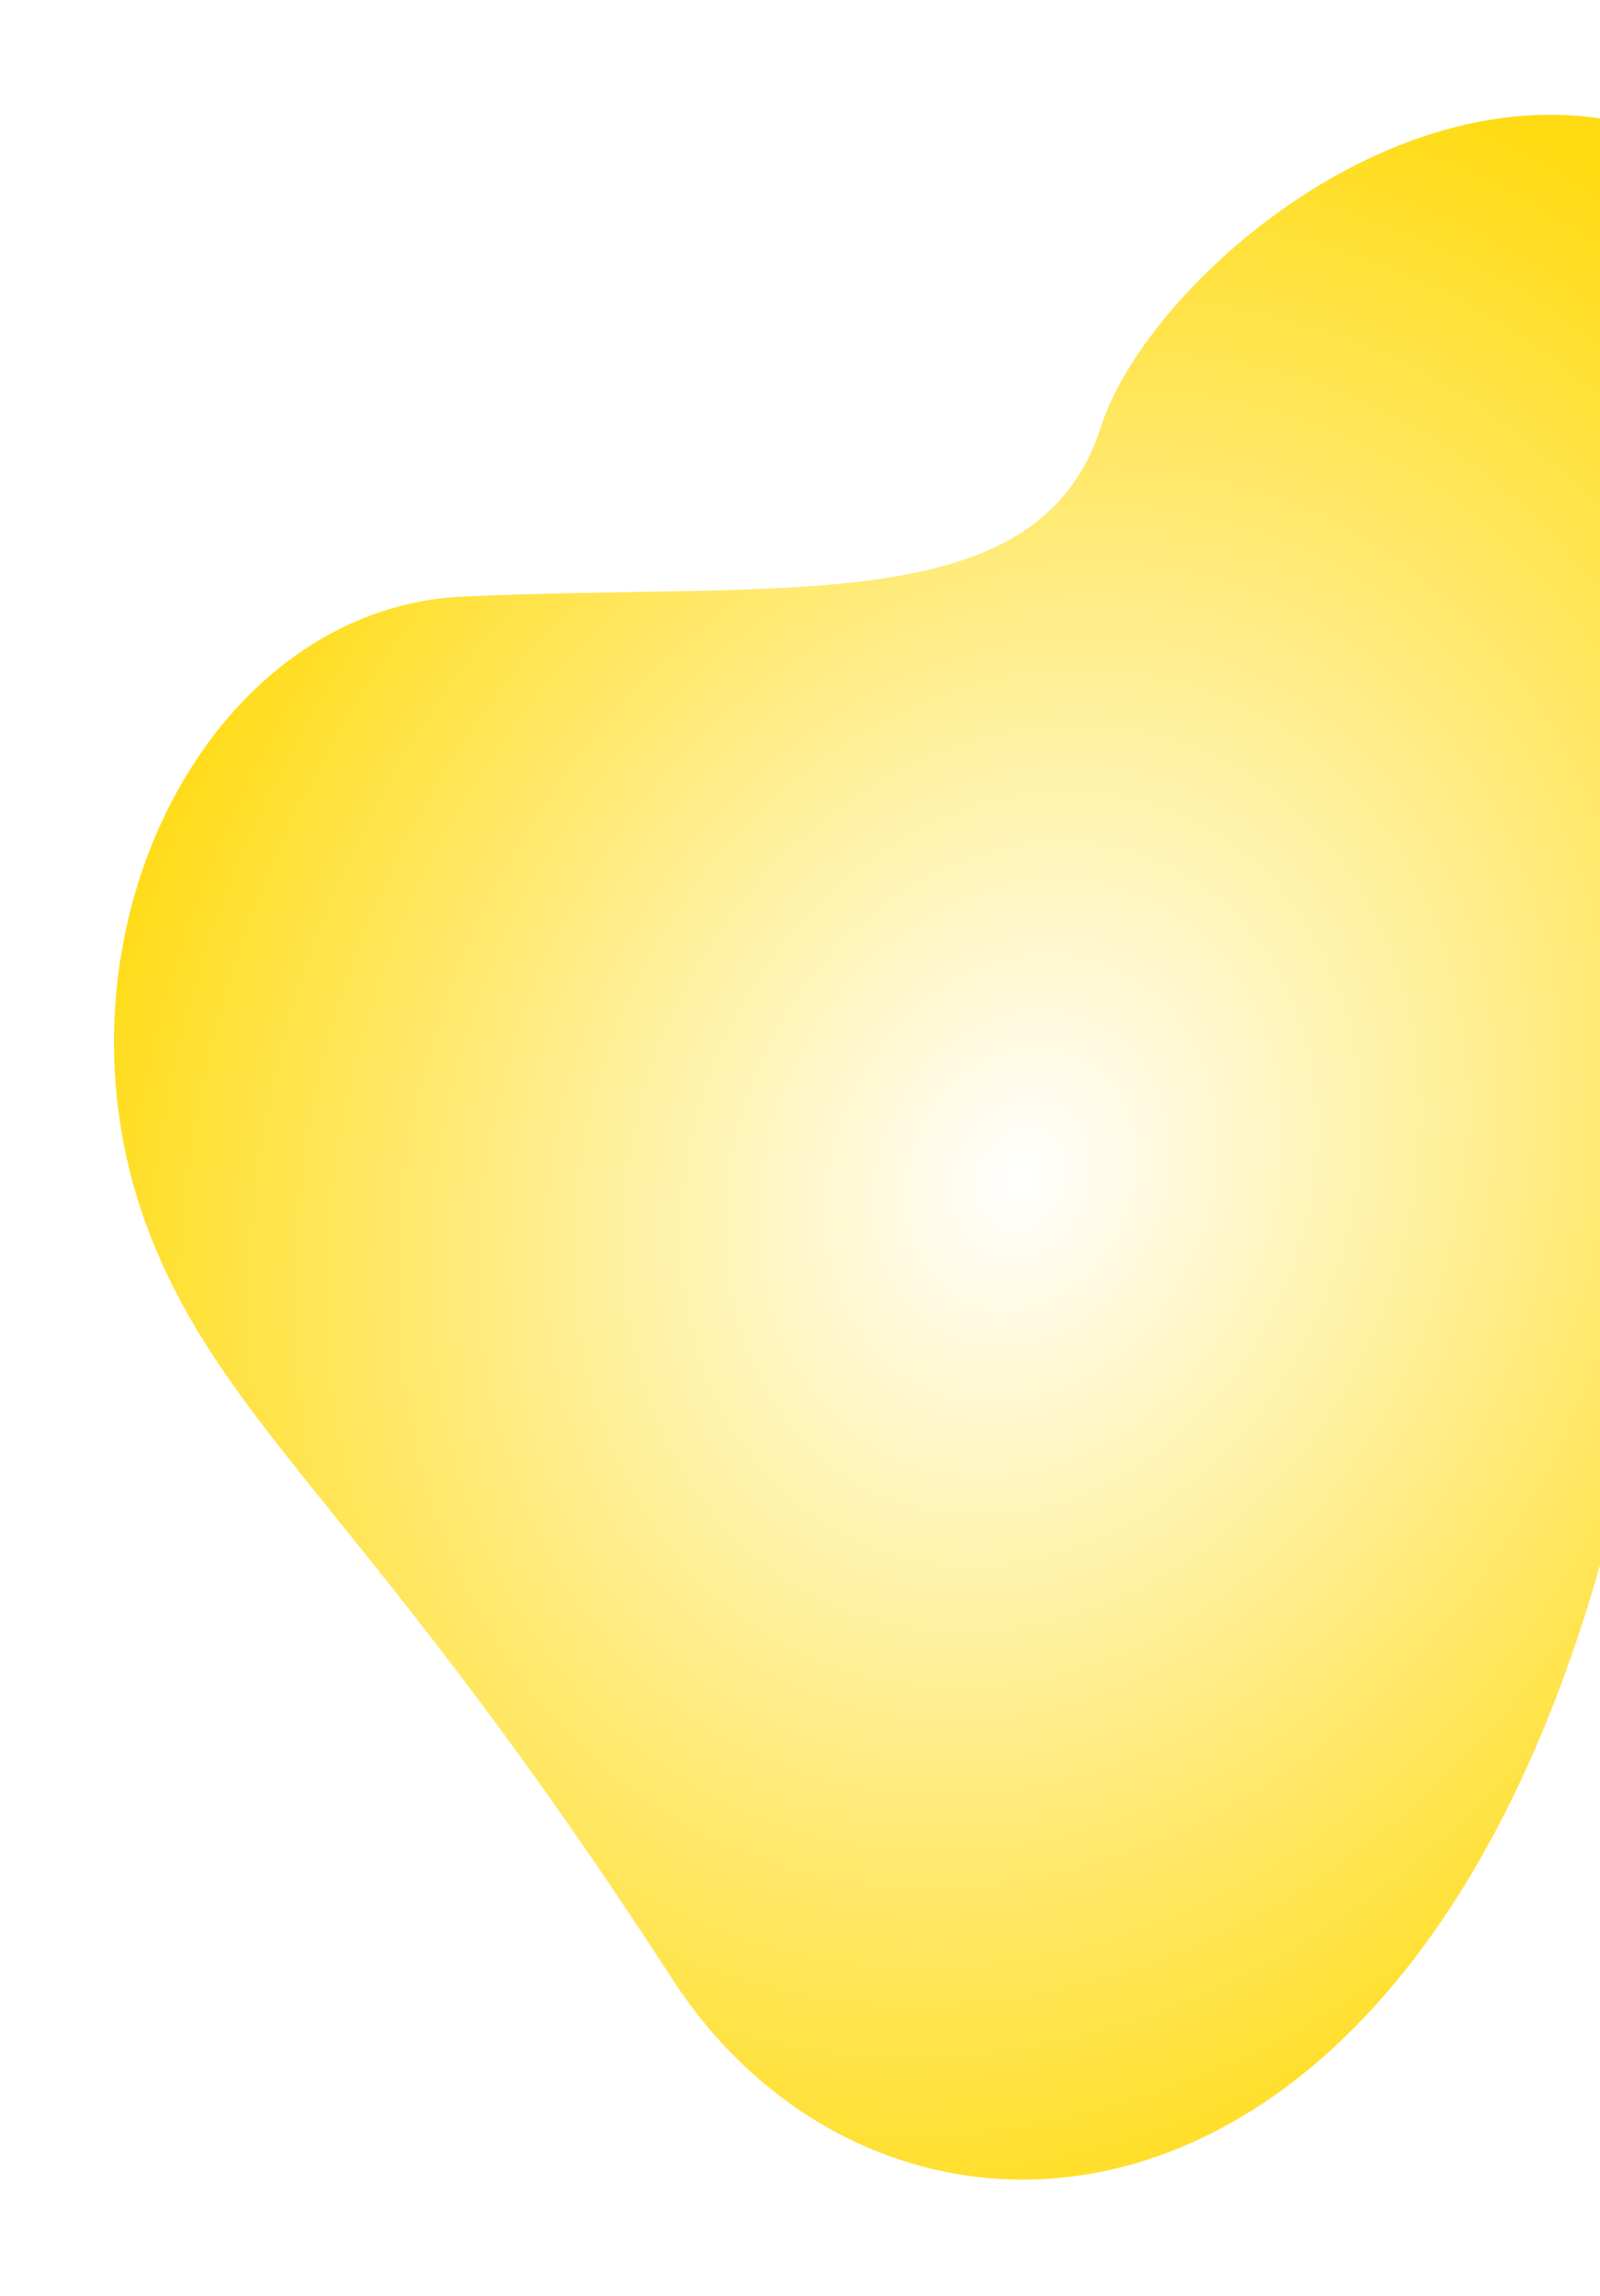
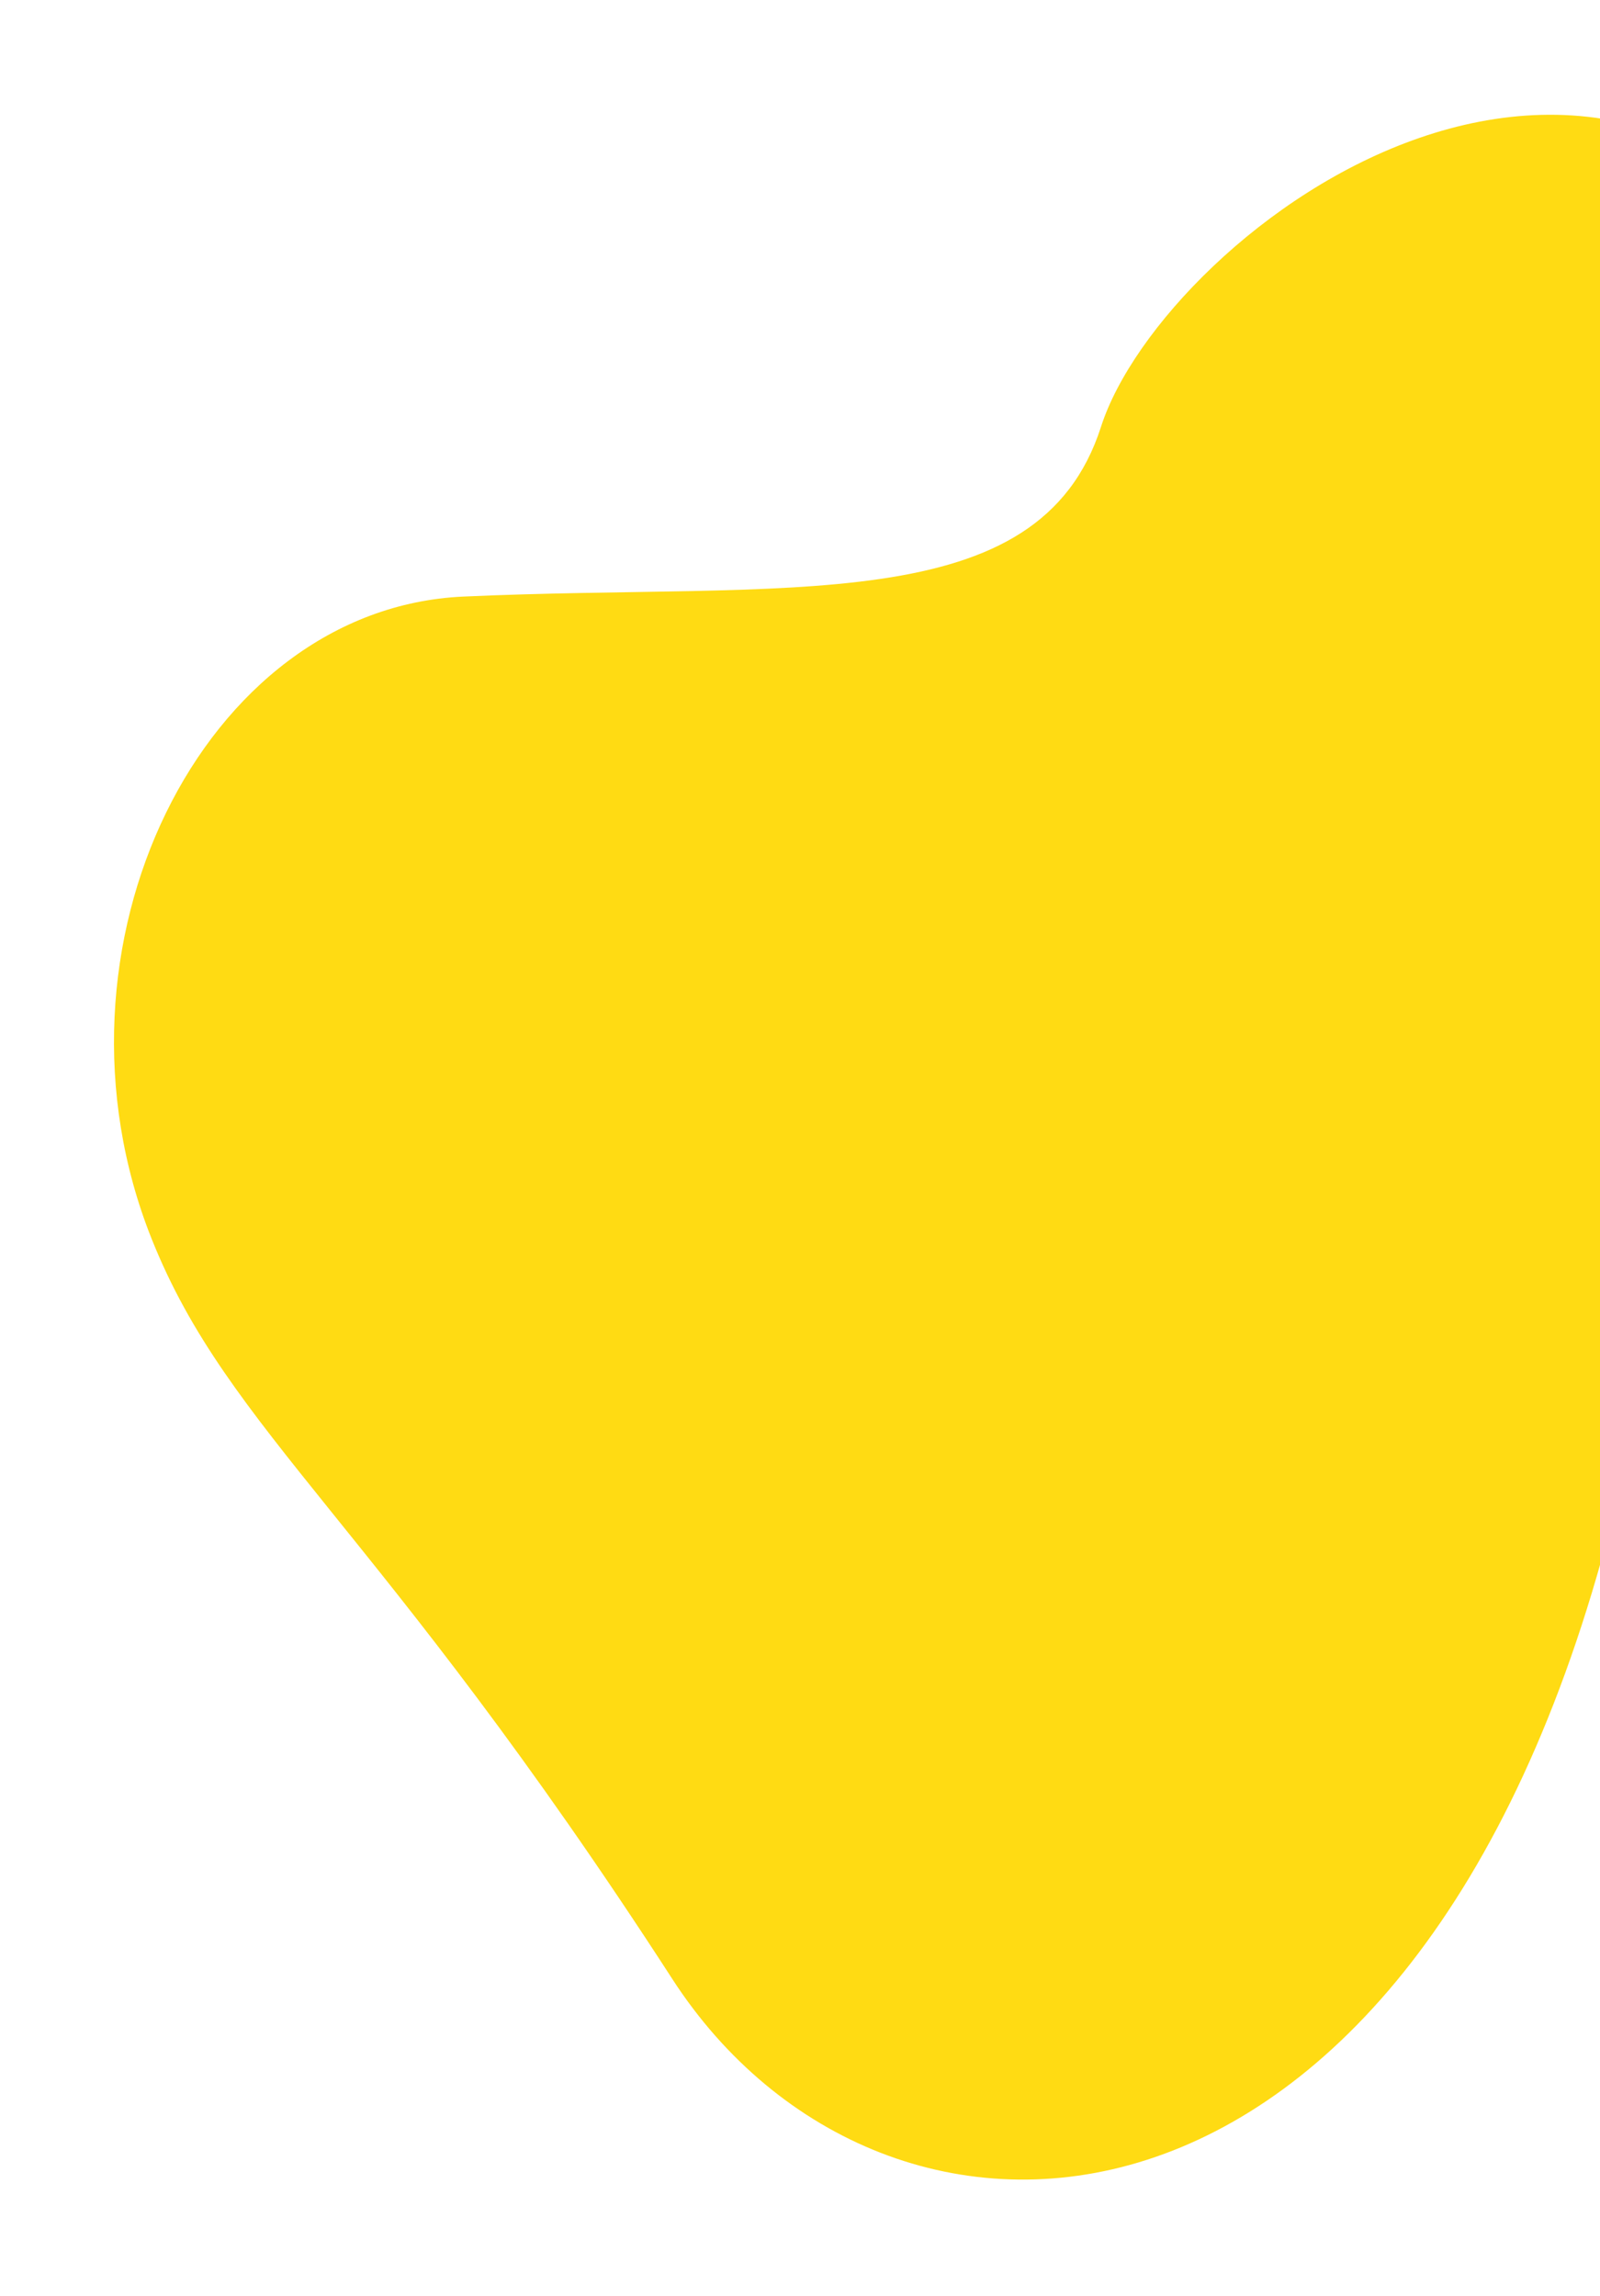
<svg xmlns="http://www.w3.org/2000/svg" width="495" height="710" viewBox="0 0 495 710" fill="none">
  <g filter="url(#filter0_f)">
    <path d="M143.325 184.489C62.69 188.152 10.922 292.883 46.886 383.041C70.809 443.015 116.736 470.974 208 612C273.229 712.794 437.727 707.226 498.5 471C559.274 234.774 672 261.5 586 109C502.681 -38.746 359.874 71.997 340.628 131.969C321.381 191.942 244.12 179.911 143.325 184.489Z" fill="#FFDB13" />
-     <path d="M143.325 184.489C62.69 188.152 10.922 292.883 46.886 383.041C70.809 443.015 116.736 470.974 208 612C273.229 712.794 437.727 707.226 498.5 471C559.274 234.774 672 261.5 586 109C502.681 -38.746 359.874 71.997 340.628 131.969C321.381 191.942 244.12 179.911 143.325 184.489Z" fill="url(#paint0_radial)" />
  </g>
  <defs>
    <filter id="filter0_f" x="0.261" y="0.491" width="651.924" height="708.537" filterUnits="userSpaceOnUse" color-interpolation-filters="sRGB">
      <feFlood flood-opacity="0" result="BackgroundImageFix" />
      <feBlend mode="normal" in="SourceGraphic" in2="BackgroundImageFix" result="shape" />
      <feGaussianBlur stdDeviation="17.5" result="effect1_foregroundBlur" />
    </filter>
    <radialGradient id="paint0_radial" cx="0" cy="0" r="1" gradientUnits="userSpaceOnUse" gradientTransform="translate(315.794 364.582) rotate(24.496) scale(295.642 354.819)">
      <stop stop-color="white" />
      <stop offset="1" stop-color="white" stop-opacity="0" />
    </radialGradient>
  </defs>
</svg>